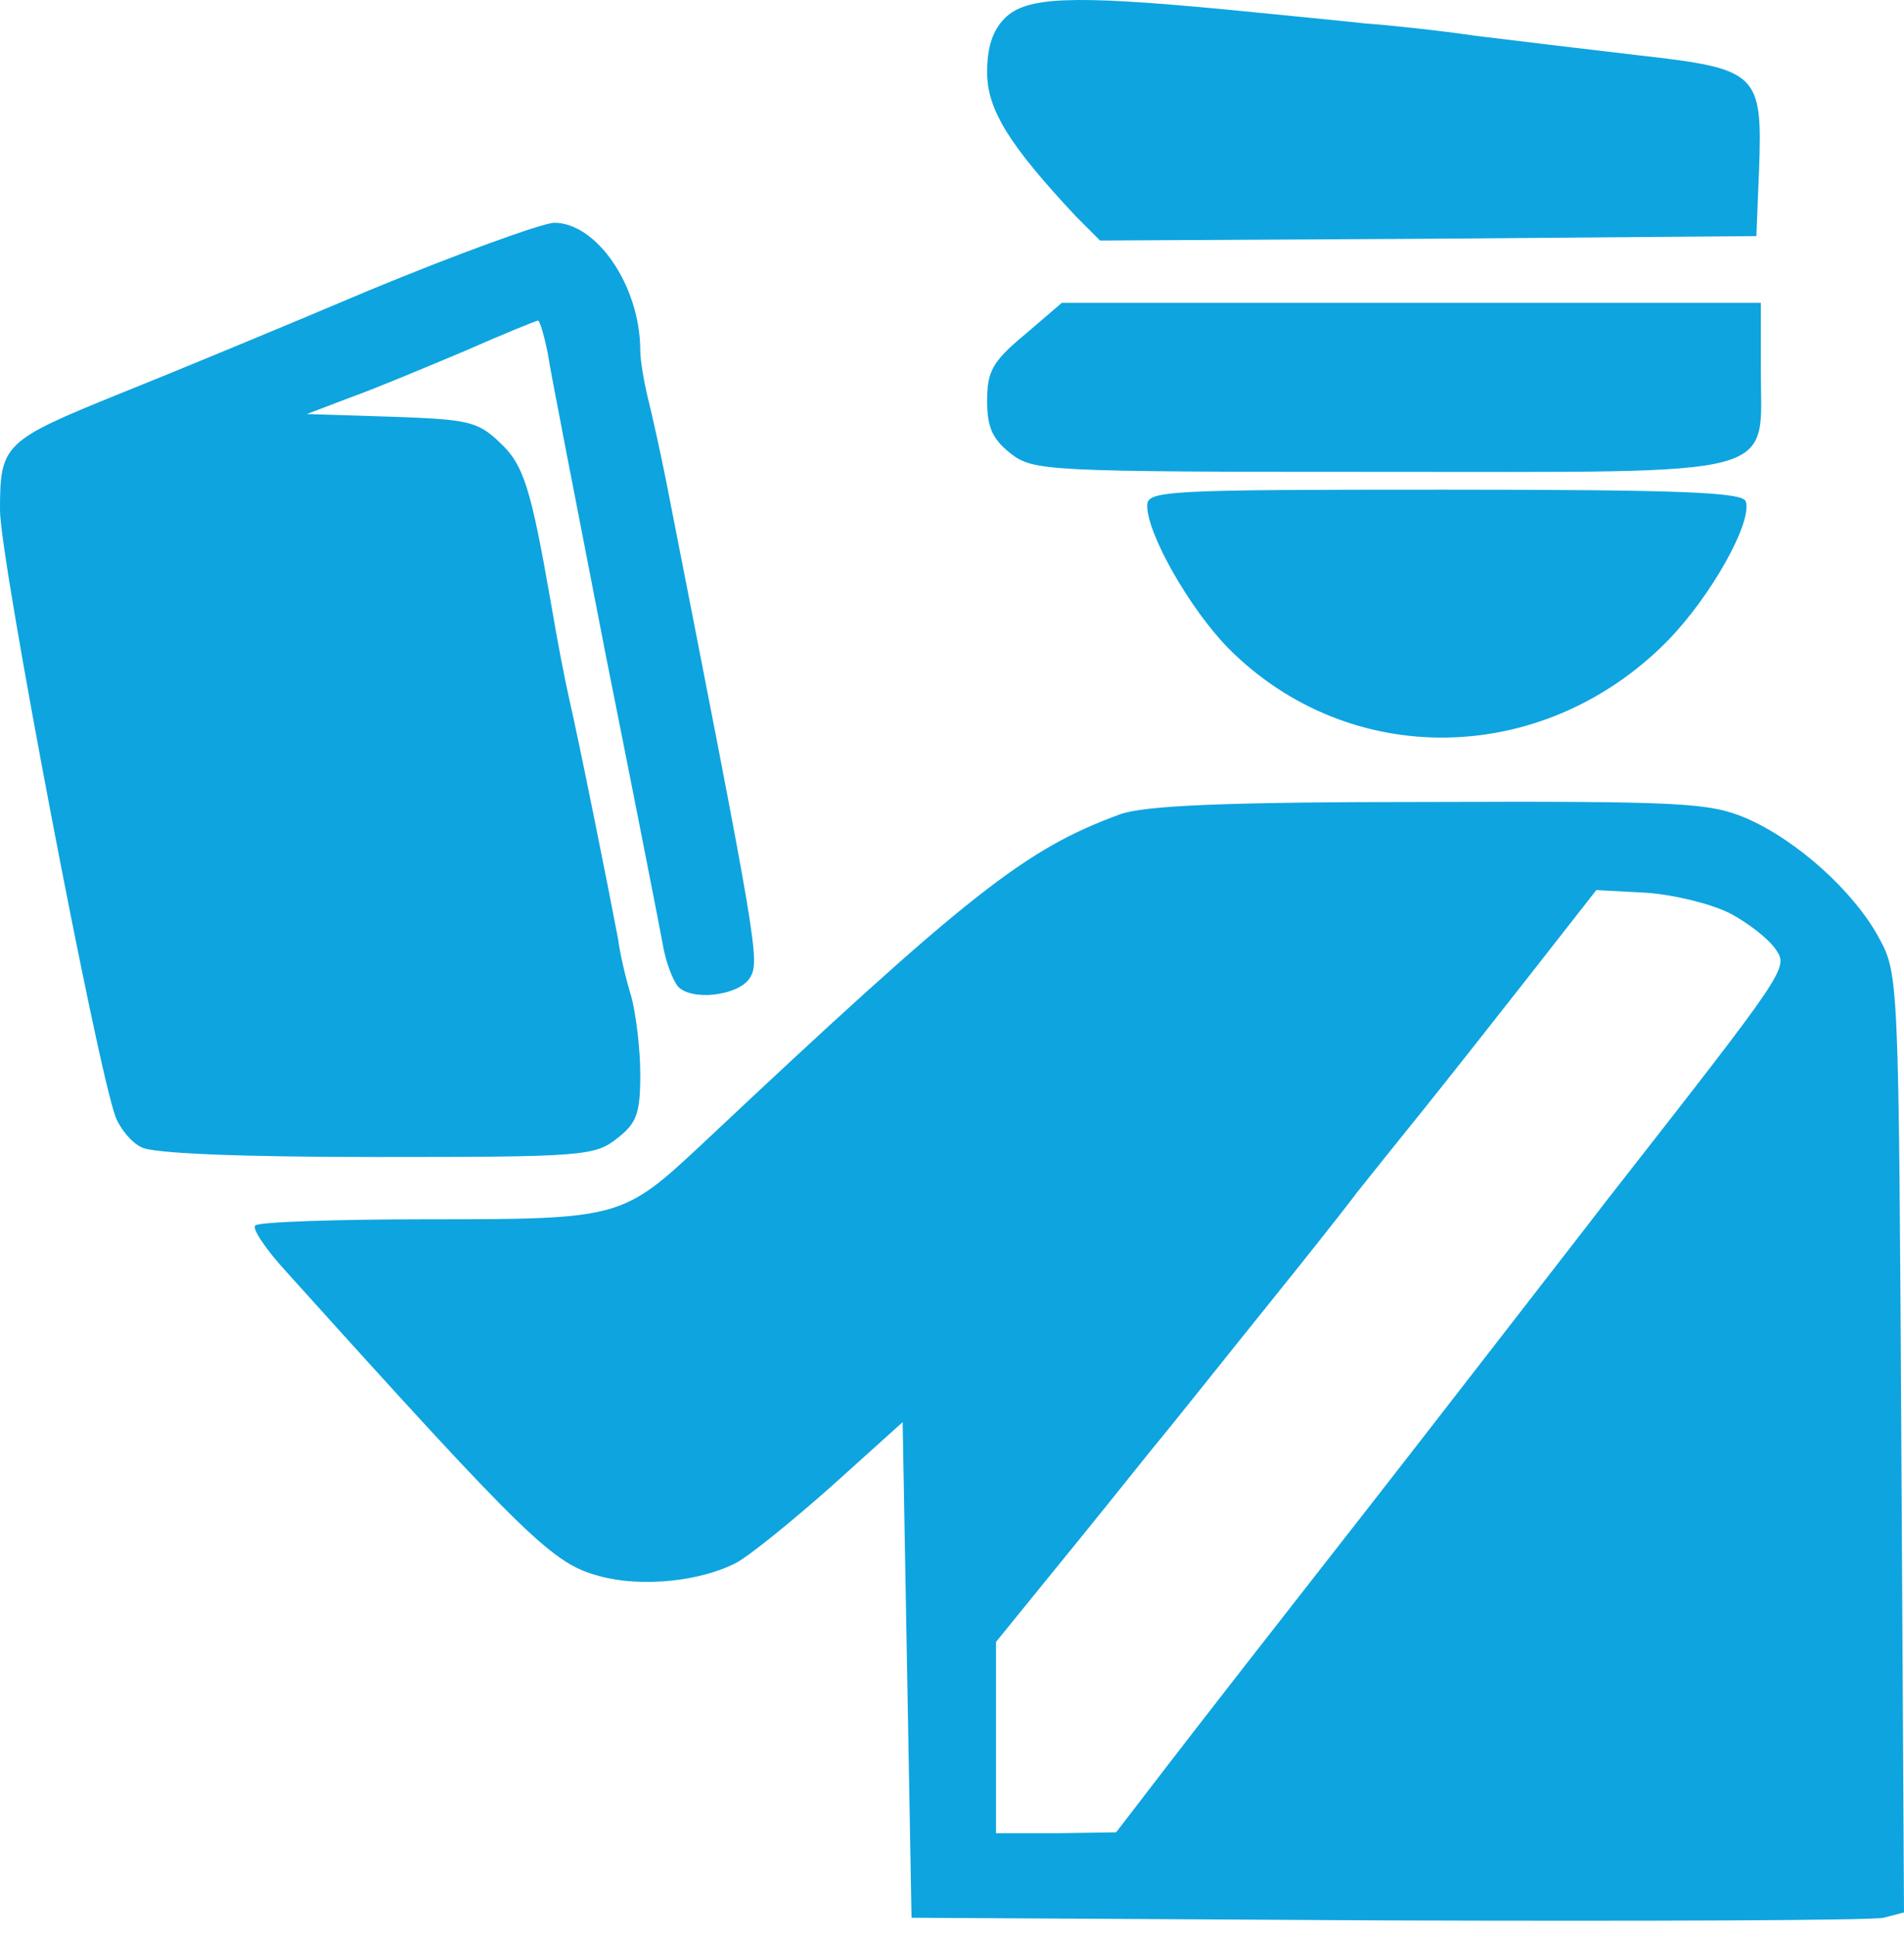
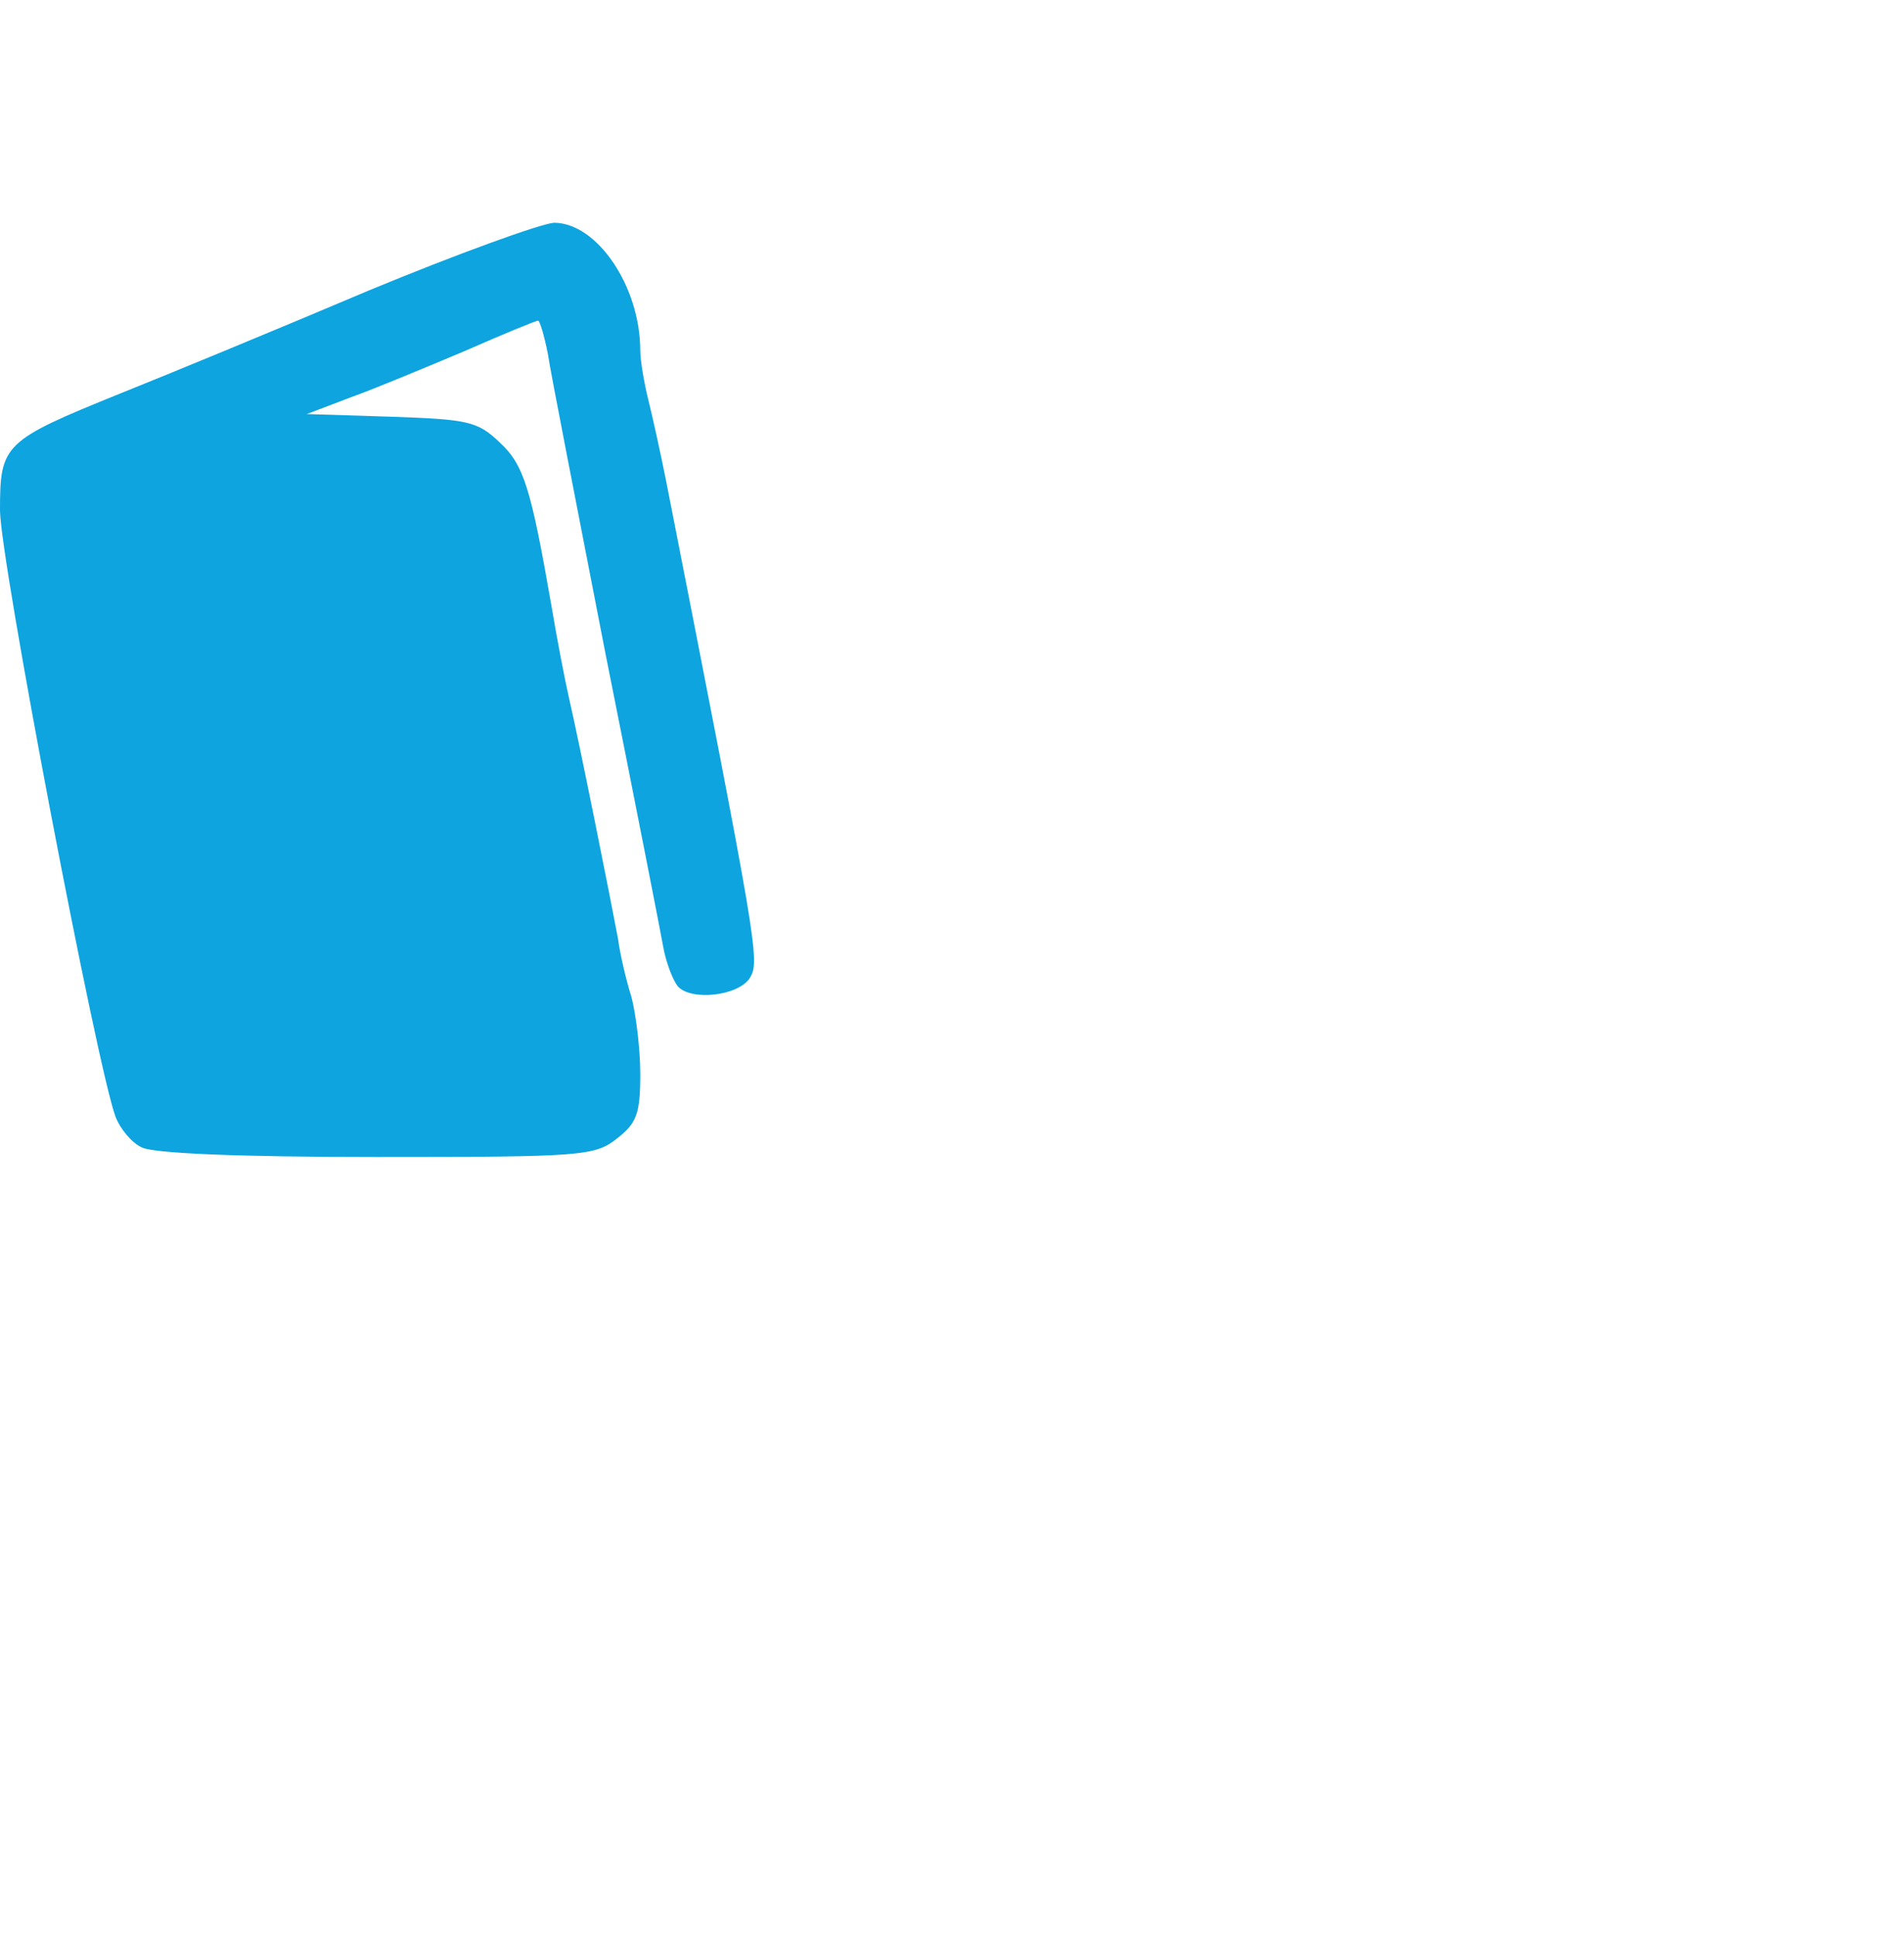
<svg xmlns="http://www.w3.org/2000/svg" width="60" height="61" viewBox="0 0 60 61" fill="none">
-   <path d="M31.667 0.57C31.275 0.962 31.107 1.495 31.107 2.279C31.107 3.456 31.808 4.577 33.909 6.819L34.666 7.576L45.007 7.52L55.348 7.436L55.432 5.362C55.544 2.307 55.404 2.167 51.677 1.747C49.995 1.551 47.669 1.271 46.52 1.13C45.371 0.962 43.802 0.794 43.017 0.738C42.261 0.654 40.243 0.458 38.533 0.29C33.769 -0.159 32.34 -0.103 31.667 0.57Z" fill="#0EA4DF" />
  <path d="M11.63 9.146C8.856 10.322 5.325 11.78 3.783 12.396C0.112 13.882 0 13.994 0 16.067C0 17.609 3.055 33.611 3.643 35.18C3.783 35.544 4.148 35.993 4.456 36.133C4.792 36.329 7.567 36.441 11.854 36.441C18.356 36.441 18.748 36.413 19.449 35.853C20.065 35.376 20.177 35.068 20.177 33.835C20.177 33.022 20.037 31.929 19.897 31.397C19.729 30.864 19.533 30.024 19.477 29.575C19.253 28.37 18.244 23.326 17.936 22.009C17.795 21.392 17.543 20.075 17.375 19.066C16.73 15.367 16.506 14.638 15.75 13.938C15.049 13.265 14.741 13.209 12.331 13.125L9.668 13.041L11.07 12.508C11.854 12.228 13.452 11.556 14.657 11.051C15.862 10.519 16.899 10.098 16.955 10.098C17.011 10.098 17.151 10.575 17.263 11.135C17.347 11.724 18.188 15.983 19.084 20.607C20.009 25.231 20.822 29.379 20.906 29.855C20.99 30.304 21.186 30.836 21.355 31.061C21.775 31.537 23.26 31.369 23.625 30.808C23.961 30.276 23.877 29.855 20.99 15.143C20.822 14.302 20.57 13.153 20.43 12.592C20.29 12.032 20.177 11.331 20.177 11.051C20.177 9.005 18.804 7.016 17.459 7.016C17.039 7.044 14.405 7.997 11.63 9.146Z" fill="#0EA4DF" />
-   <path d="M32.284 10.547C31.275 11.387 31.107 11.696 31.107 12.62C31.107 13.461 31.275 13.825 31.836 14.274C32.564 14.834 32.873 14.862 43.466 14.862C56.357 14.862 55.488 15.087 55.488 11.64V9.538H44.474H33.461L32.284 10.547Z" fill="#0EA4DF" />
-   <path d="M36.151 15.927C36.151 16.824 37.496 19.178 38.702 20.411C42.513 24.25 48.622 24.166 52.546 20.187C53.919 18.786 55.236 16.432 55.012 15.787C54.9 15.507 52.994 15.423 45.511 15.423C36.684 15.423 36.151 15.451 36.151 15.927Z" fill="#0EA4DF" />
-   <path d="M35.283 25.652C32.312 26.745 30.575 28.09 22.139 36.021C19.617 38.375 19.561 38.403 13.508 38.403C10.593 38.403 8.127 38.487 8.043 38.599C7.931 38.683 8.379 39.356 9.024 40.056C16.703 48.576 17.431 49.248 18.889 49.641C20.206 50.005 22.083 49.809 23.204 49.22C23.625 48.996 24.97 47.903 26.203 46.81L28.445 44.792L28.585 52.583L28.725 60.402L43.718 60.486C51.957 60.514 58.991 60.486 59.355 60.402L60 60.234L59.916 45.465C59.832 30.92 59.832 30.668 59.215 29.547C58.431 28.09 56.637 26.465 55.012 25.764C53.863 25.287 53.05 25.231 45.035 25.259C38.562 25.259 36.039 25.372 35.283 25.652ZM54.507 28.762C55.096 29.071 55.74 29.575 55.965 29.912C56.357 30.5 56.329 30.528 50.584 37.87C50.136 38.459 48.65 40.364 47.305 42.102C45.96 43.84 43.522 46.978 41.896 49.052C40.271 51.126 38.085 53.928 37.048 55.273L35.171 57.712L33.293 57.74H31.387V54.713V51.714L33.209 49.472C34.218 48.239 35.591 46.53 36.264 45.689C36.964 44.848 38.562 42.831 39.851 41.233C41.14 39.636 42.429 38.011 42.737 37.59C43.045 37.198 43.97 36.049 44.783 35.04C45.596 34.031 47.165 32.041 48.286 30.612L50.304 28.034L51.873 28.118C52.714 28.174 53.891 28.454 54.507 28.762Z" fill="#0EA4DF" />
</svg>